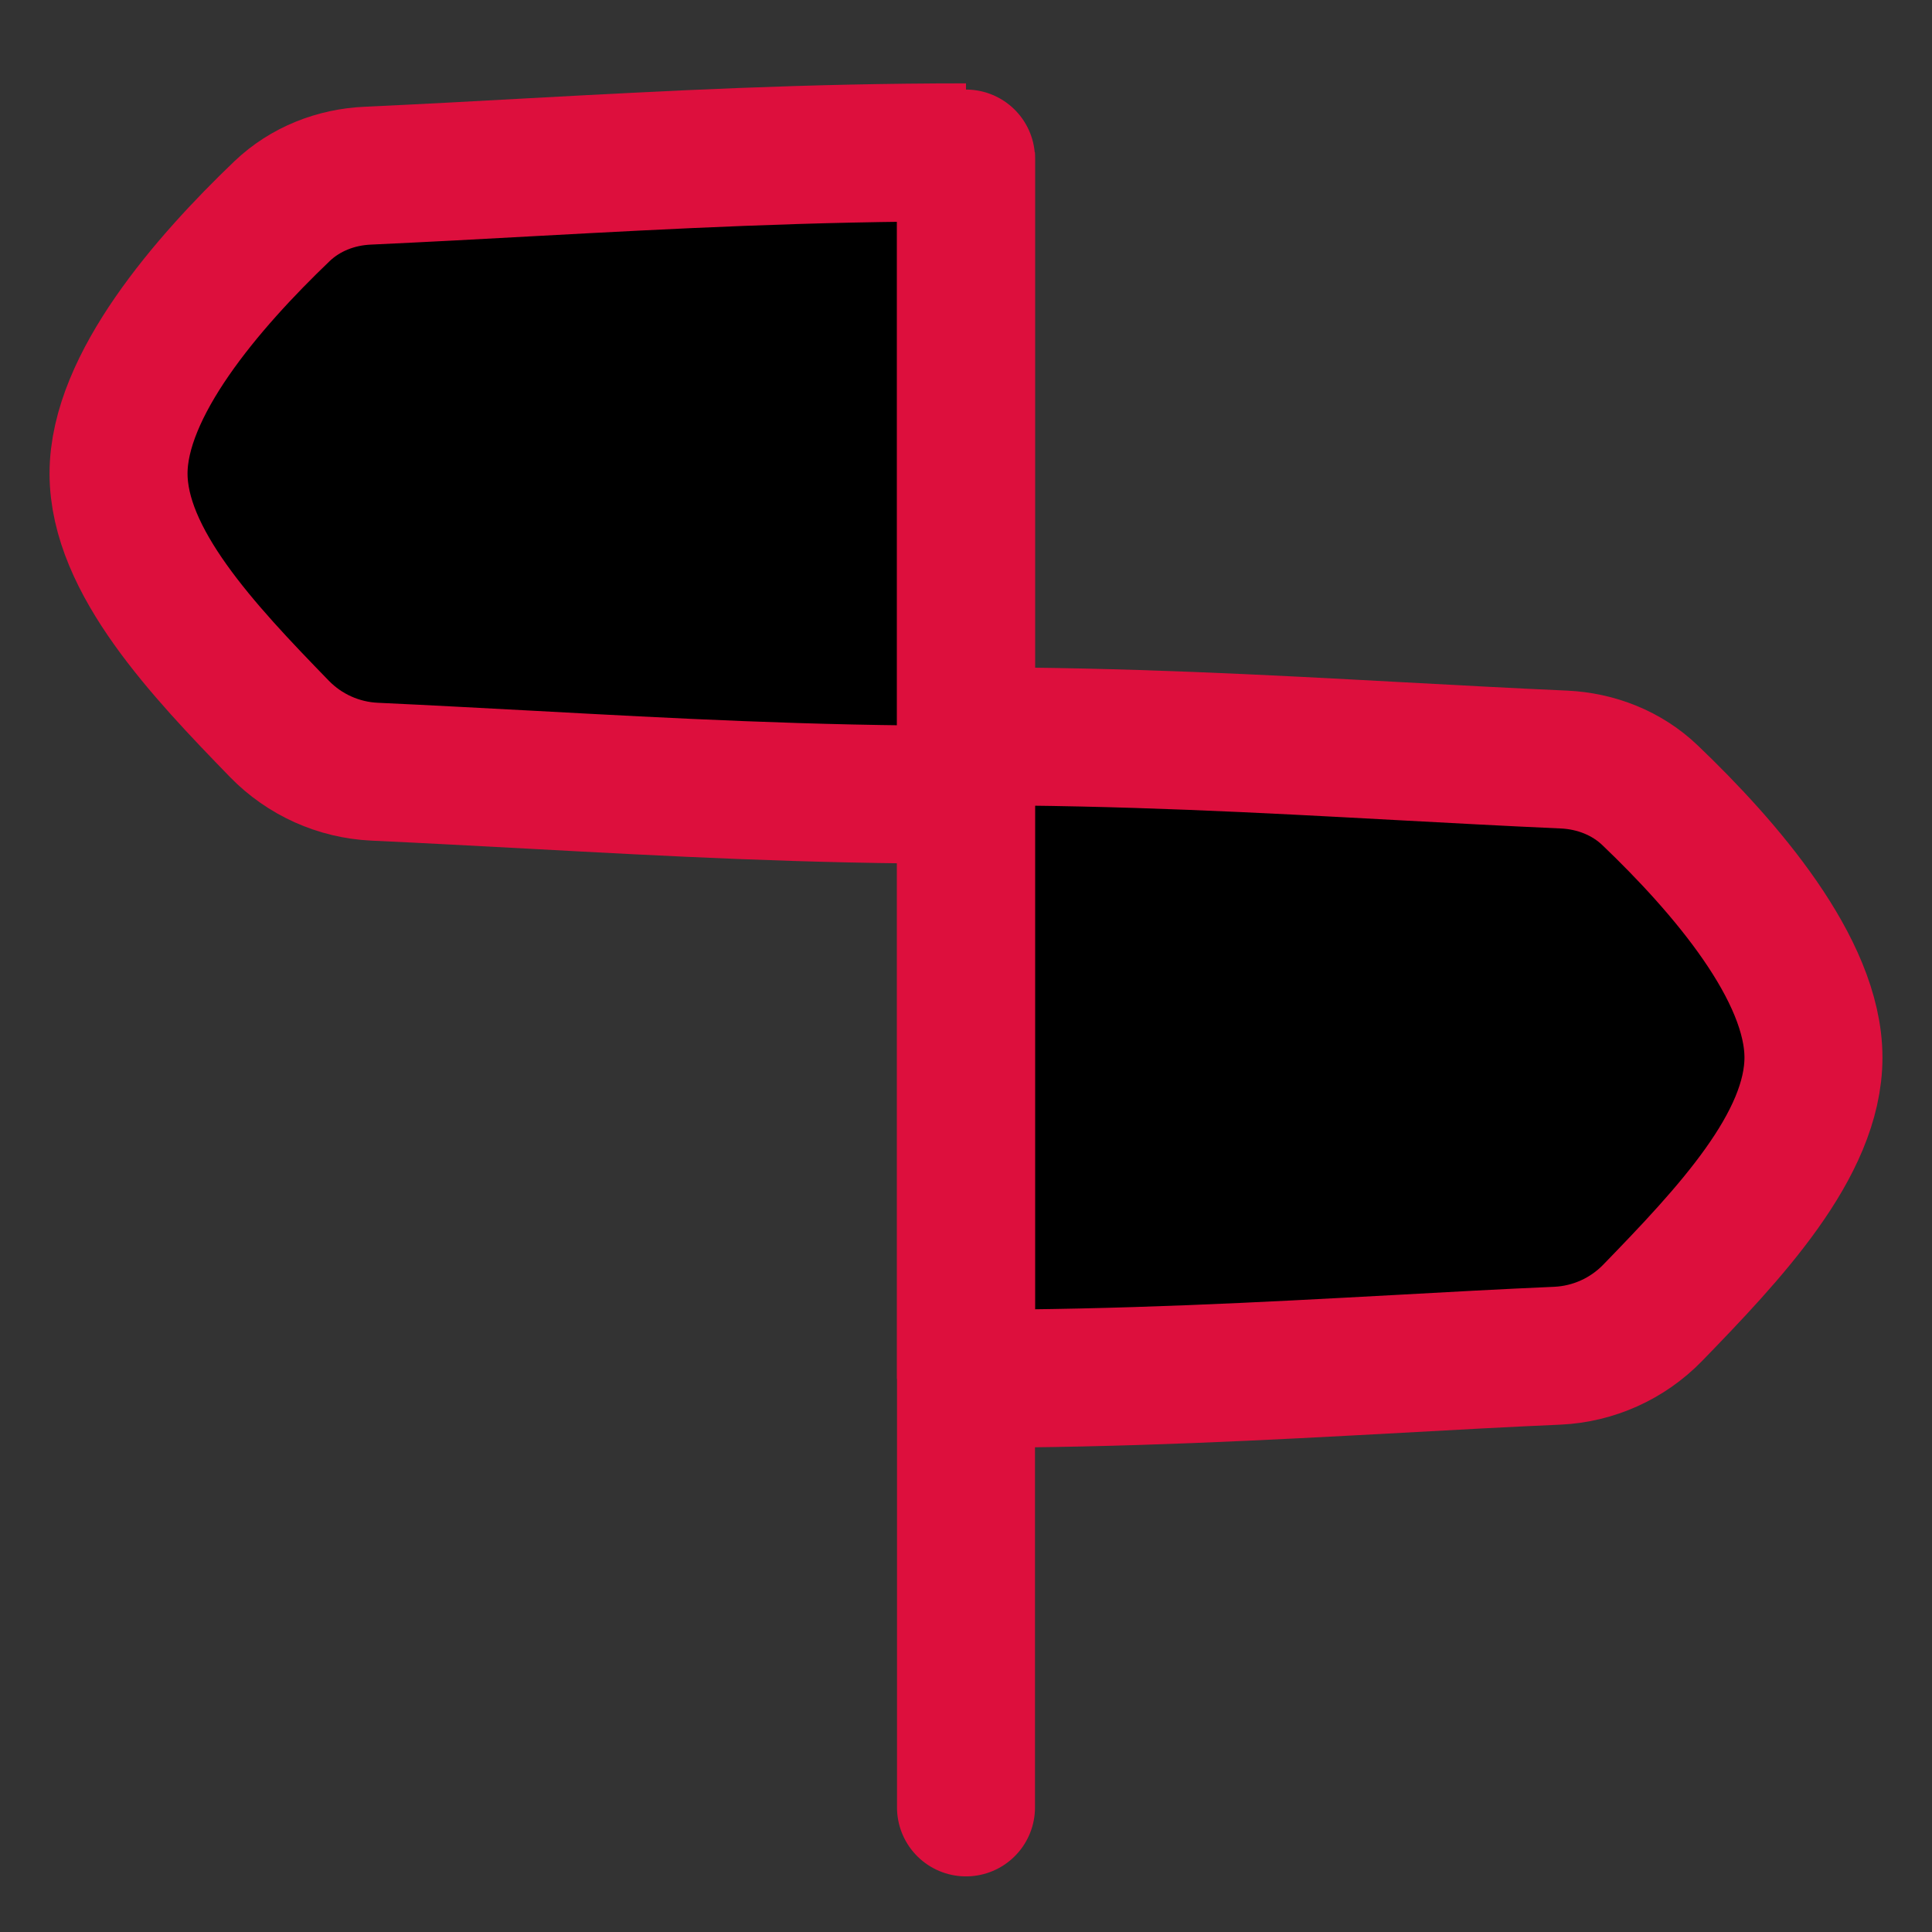
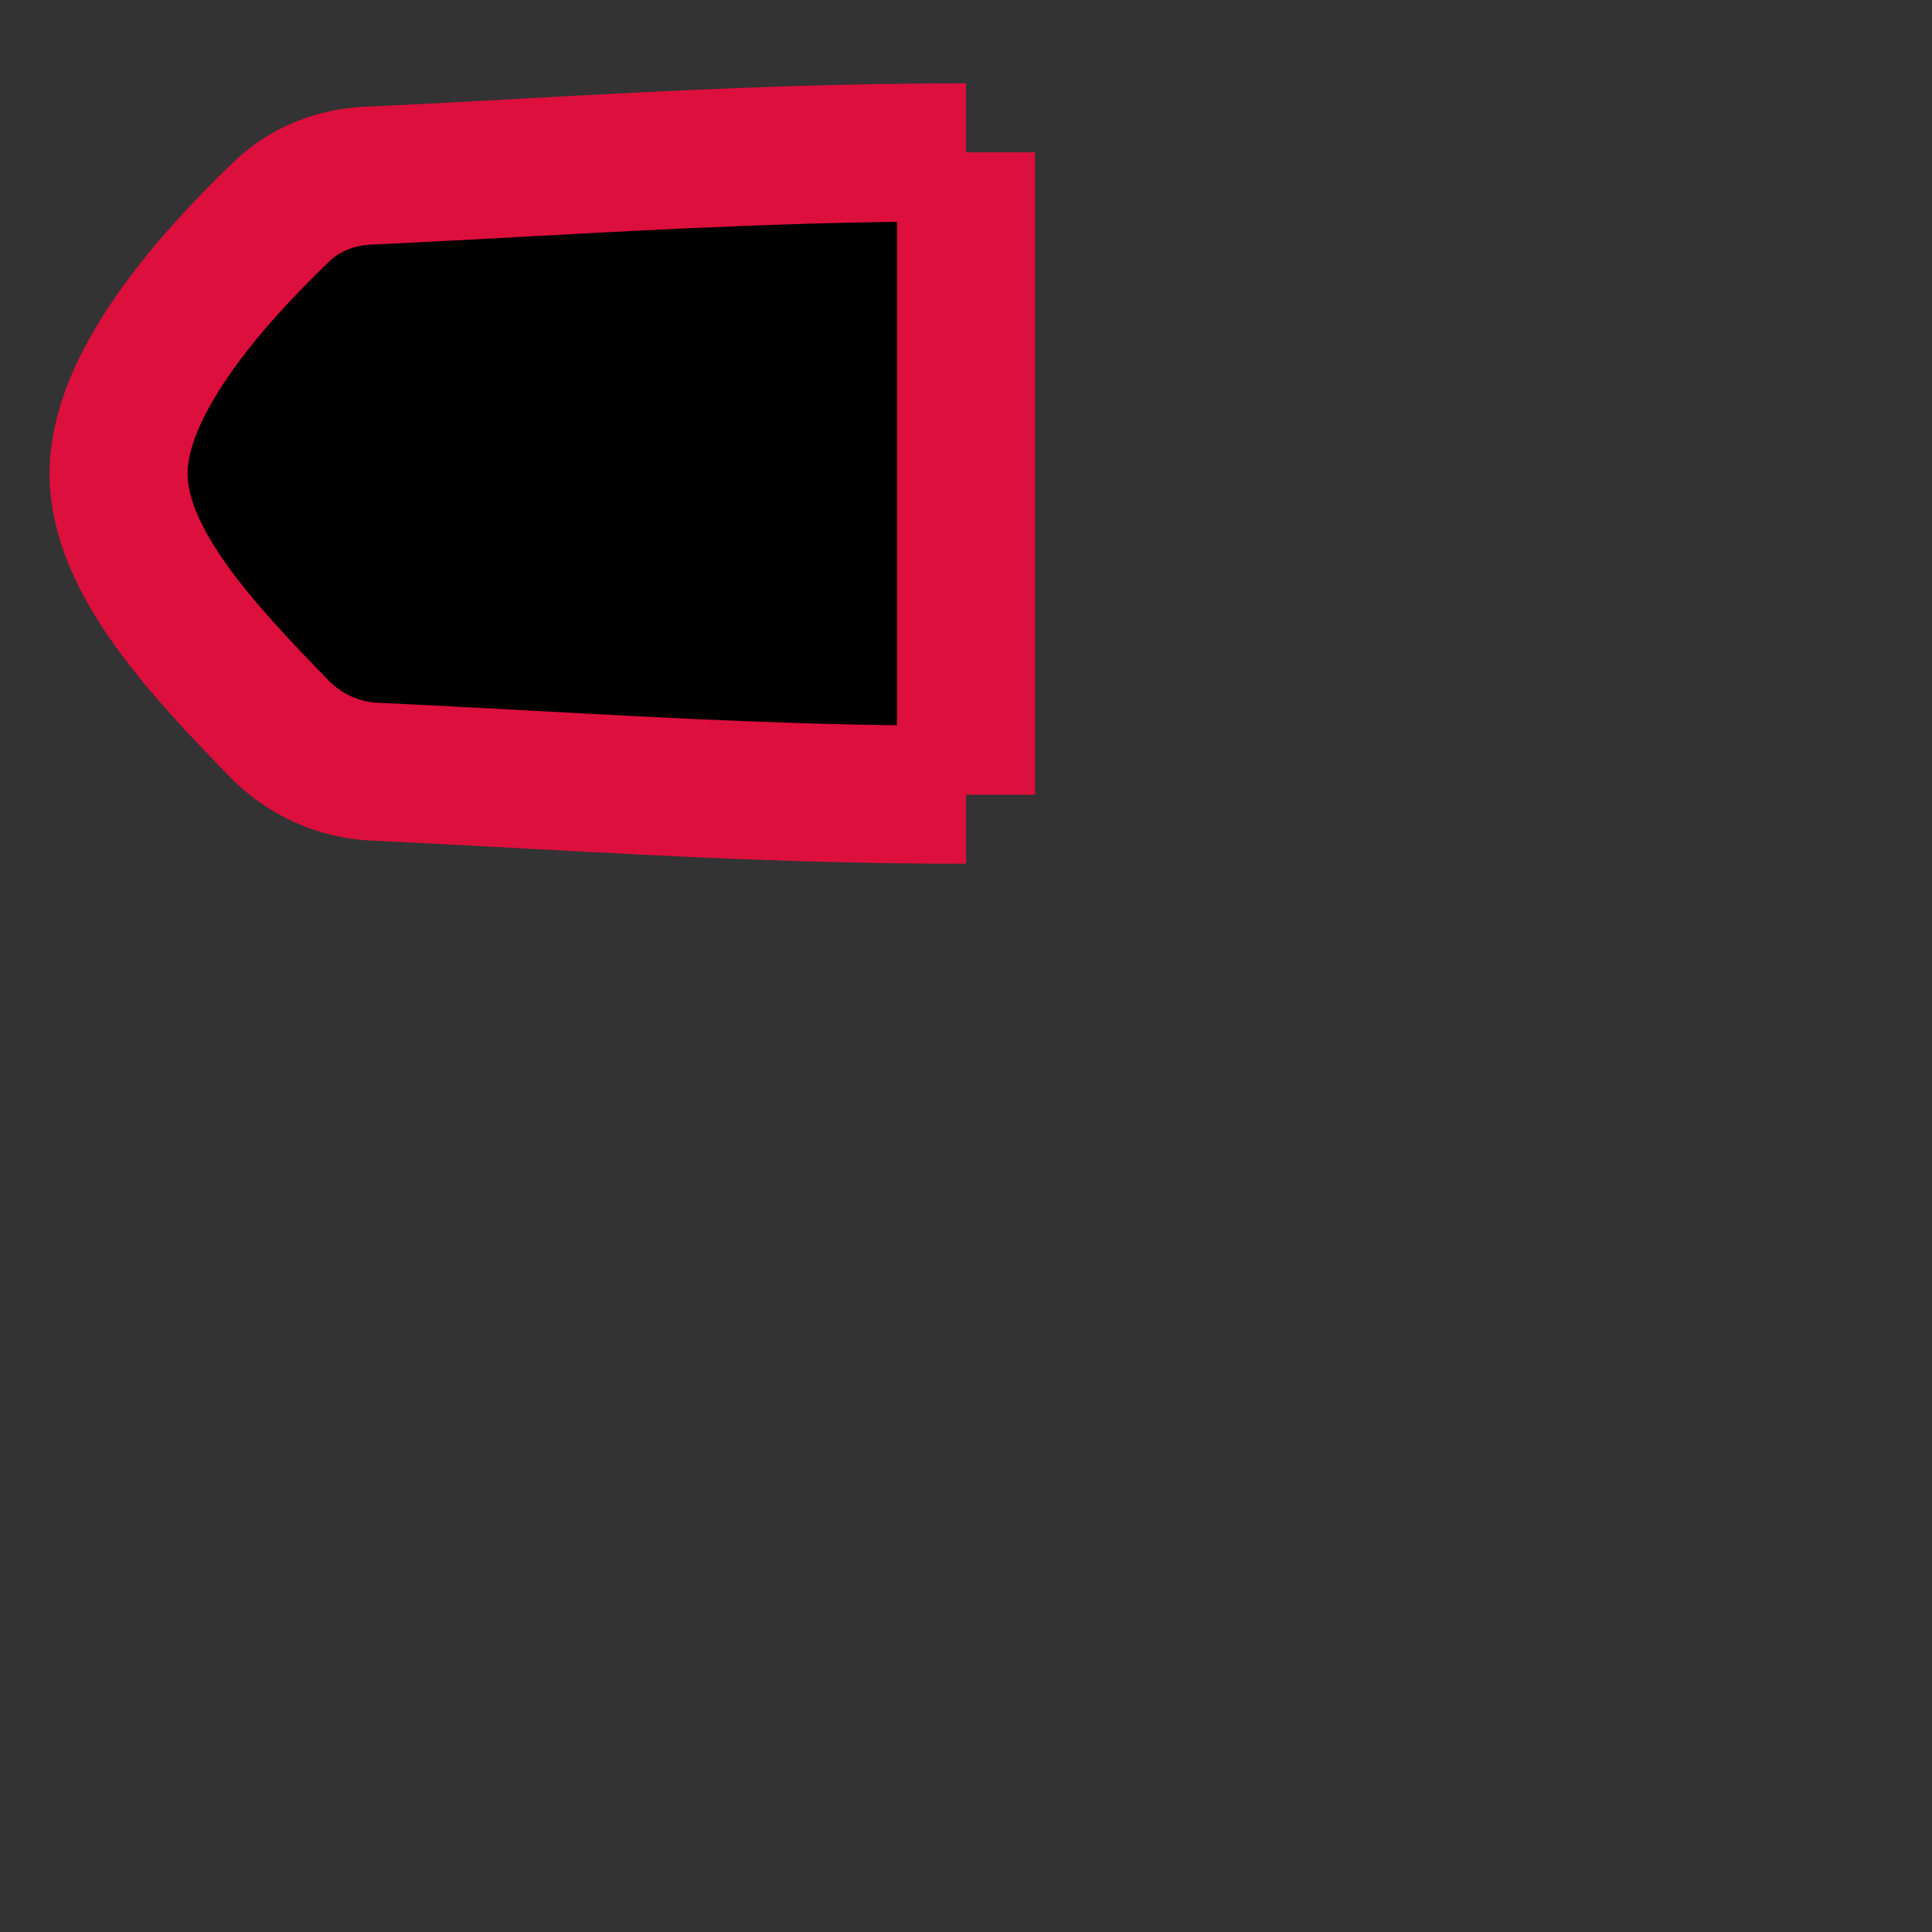
<svg xmlns="http://www.w3.org/2000/svg" viewBox="0 0 14 14" id="vector">
  <rect x="0" y="0" width="14" height="14" fill="#333333" stroke="none" />
-   <path id="path" d="M 7 1.104 C 7 1.104 7 1.104 7 1.104 C 5.848 1.104 4.859 1.157 3.862 1.211 C 3.468 1.233 3.073 1.254 2.666 1.273 C 2.434 1.283 2.212 1.37 2.044 1.53 C 1.5 2.051 0.859 2.793 0.859 3.431 C 0.859 4.065 1.471 4.712 2.025 5.282 C 2.207 5.469 2.454 5.58 2.714 5.592 C 3.104 5.61 3.483 5.631 3.862 5.651 C 4.859 5.705 5.848 5.759 7 5.759 C 7 5.759 7 5.759 7 5.759 L 7 1.104 Z" fill="#f5b1ca" />
  <path id="path_1" d="M 7 1.104 C 7 1.104 7 1.104 7 1.104 Z M 7 1.104 C 5.848 1.104 4.859 1.157 3.862 1.211 C 3.468 1.233 3.073 1.254 2.666 1.273 C 2.434 1.283 2.212 1.37 2.044 1.53 C 1.5 2.051 0.859 2.793 0.859 3.431 C 0.859 4.065 1.471 4.712 2.025 5.282 C 2.207 5.469 2.454 5.58 2.714 5.592 C 3.104 5.61 3.483 5.631 3.862 5.651 C 4.859 5.705 5.848 5.759 7 5.759 M 7 1.104 L 7 5.759 M 7 5.759 C 7 5.759 7 5.759 7 5.759 Z" fill="#00000000" stroke="#dd0f3d" stroke-width="1" stroke-linejoin="round" />
-   <path id="path_2" d="M 7 5.335 C 7 5.335 7 5.335 7 5.335 C 8.152 5.335 9.141 5.389 10.138 5.443 C 10.532 5.464 10.927 5.486 11.334 5.504 C 11.566 5.515 11.788 5.602 11.956 5.762 C 12.5 6.282 13.141 7.025 13.141 7.663 C 13.141 8.297 12.529 8.943 11.975 9.514 C 11.793 9.701 11.546 9.812 11.286 9.824 C 10.896 9.841 10.517 9.862 10.138 9.883 C 9.141 9.937 8.152 9.991 7 9.991 C 7 9.991 7 9.991 7 9.991 L 7 5.335 Z" fill="#ffffff" />
-   <path id="path_3" d="M 7 5.335 C 7 5.335 7 5.335 7 5.335 Z M 7 5.335 C 8.152 5.335 9.141 5.389 10.138 5.443 C 10.532 5.464 10.927 5.486 11.334 5.504 C 11.566 5.515 11.788 5.602 11.956 5.762 C 12.5 6.282 13.141 7.025 13.141 7.663 C 13.141 8.297 12.529 8.943 11.975 9.514 C 11.793 9.701 11.546 9.812 11.286 9.824 C 10.896 9.841 10.517 9.862 10.138 9.883 C 9.141 9.937 8.152 9.991 7 9.991 M 7 5.335 L 7 9.991 M 7 9.991 C 7 9.991 7 9.991 7 9.991 Z" fill="#00000000" stroke="#dd0f3d" stroke-width="1" stroke-linejoin="round" />
-   <path id="path_4" d="M 7 1.149 L 7 13.097" fill="#00000000" stroke="#dd0f3d" stroke-width="1" stroke-linecap="round" stroke-linejoin="round" />
</svg>